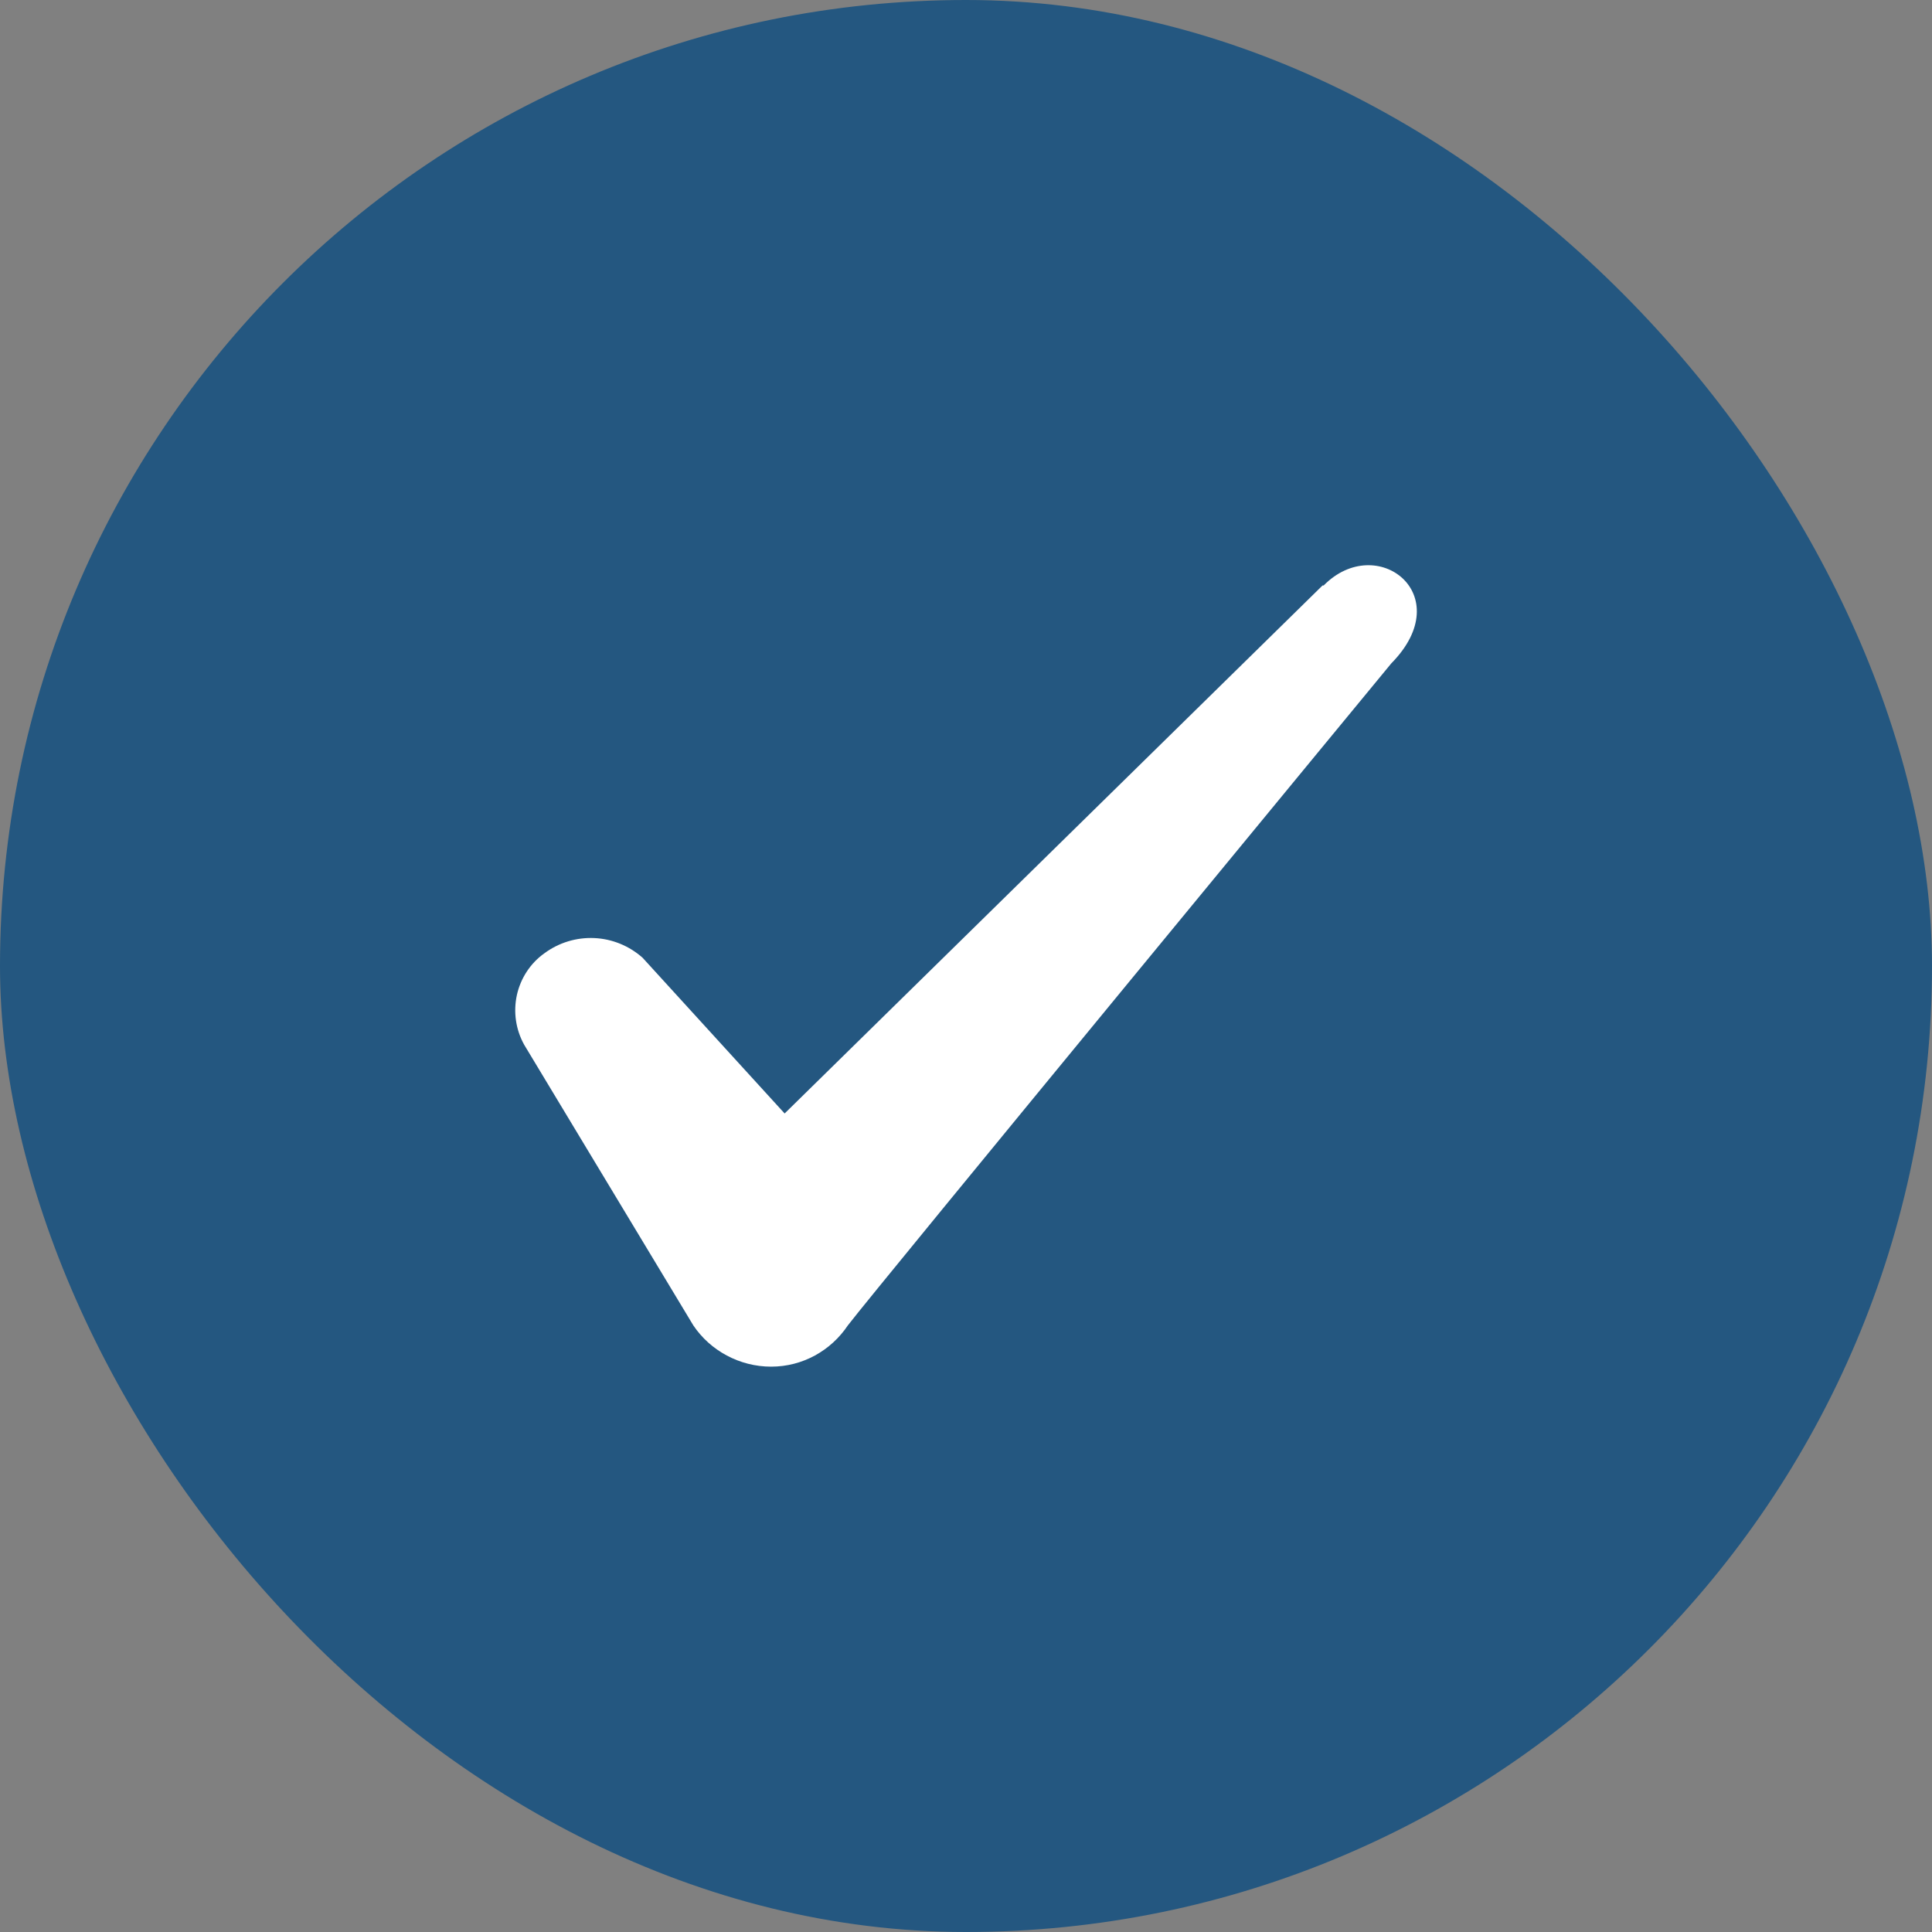
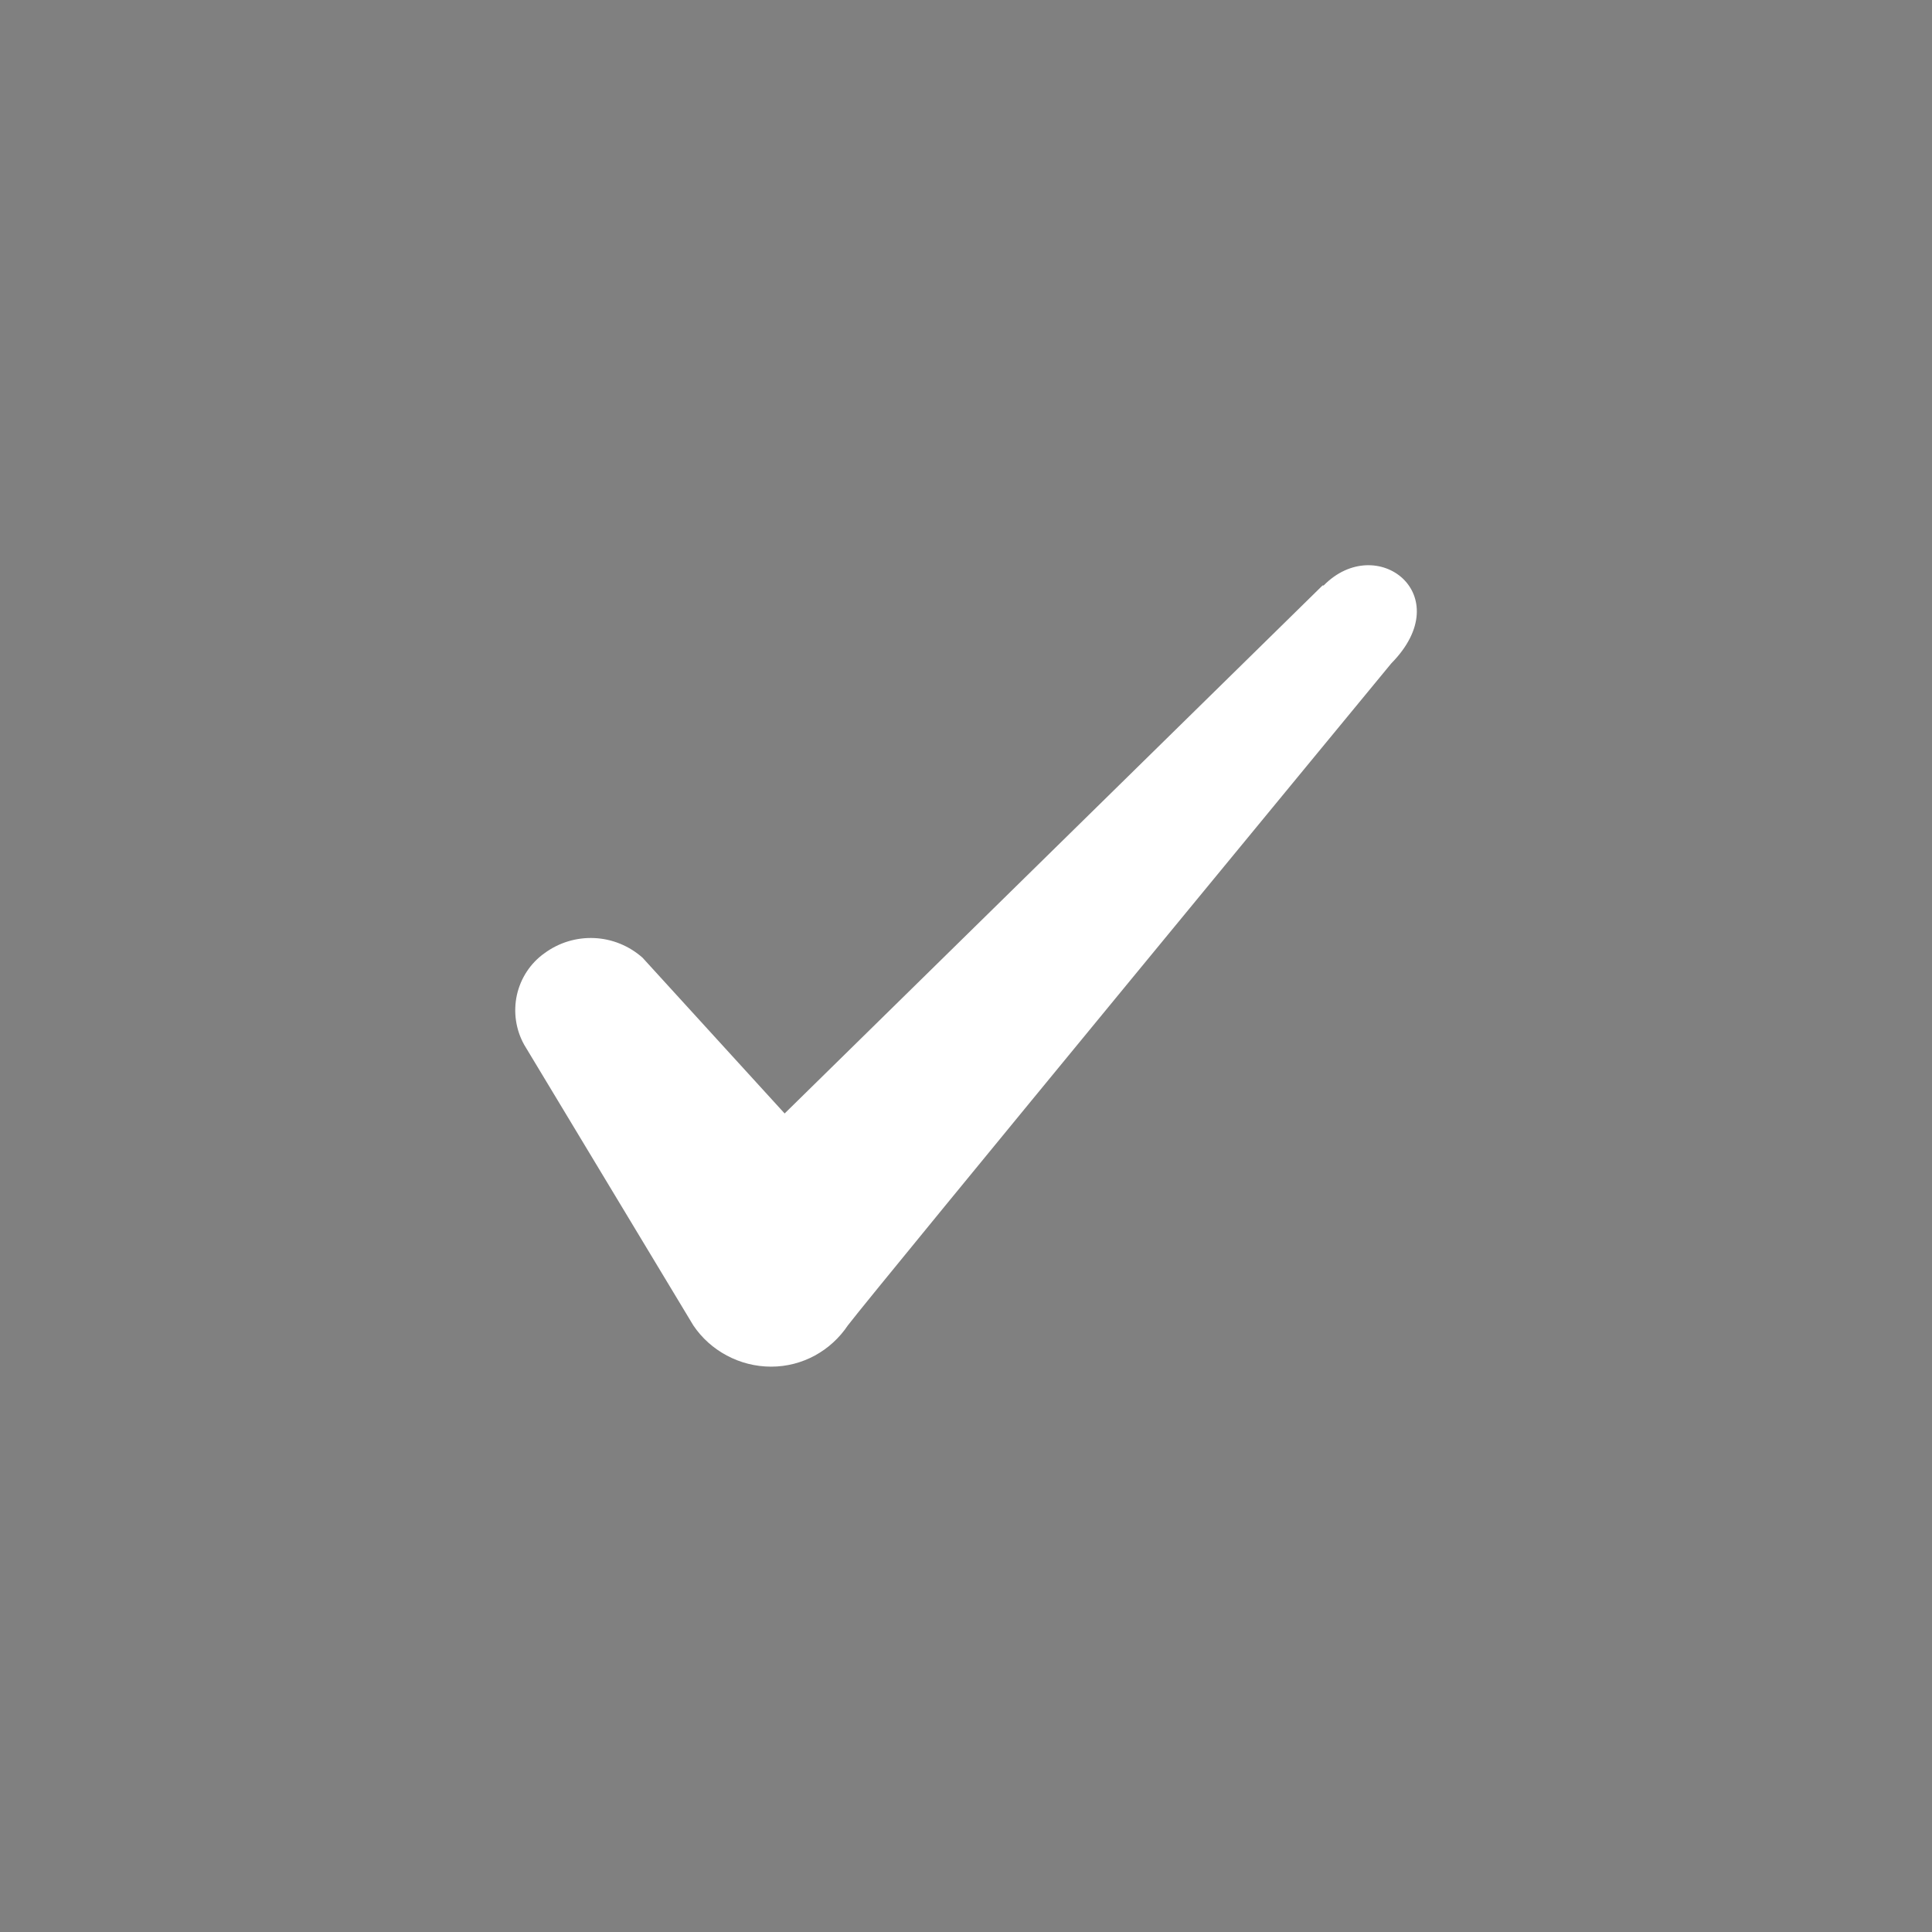
<svg xmlns="http://www.w3.org/2000/svg" width="24" height="24" viewBox="0 0 24 24" fill="none">
  <rect x="0" y="0" width="24" height="24" fill="#808080" stroke="none" />
-   <rect width="24" height="24" rx="12" fill="#245780" />
  <path fill-rule="evenodd" clip-rule="evenodd" d="M16.429 7.273L9.747 13.832L7.982 11.897C7.815 11.749 7.604 11.663 7.383 11.653C7.161 11.643 6.943 11.709 6.764 11.841C6.59 11.964 6.468 12.15 6.421 12.36C6.375 12.571 6.407 12.791 6.512 12.979L8.613 16.465C8.823 16.778 9.187 16.977 9.579 16.977C9.971 16.977 10.322 16.778 10.532 16.465C10.868 16.024 17.283 8.241 17.283 8.241C18.124 7.387 17.101 6.604 16.443 7.273H16.429Z" fill="white" />
</svg>